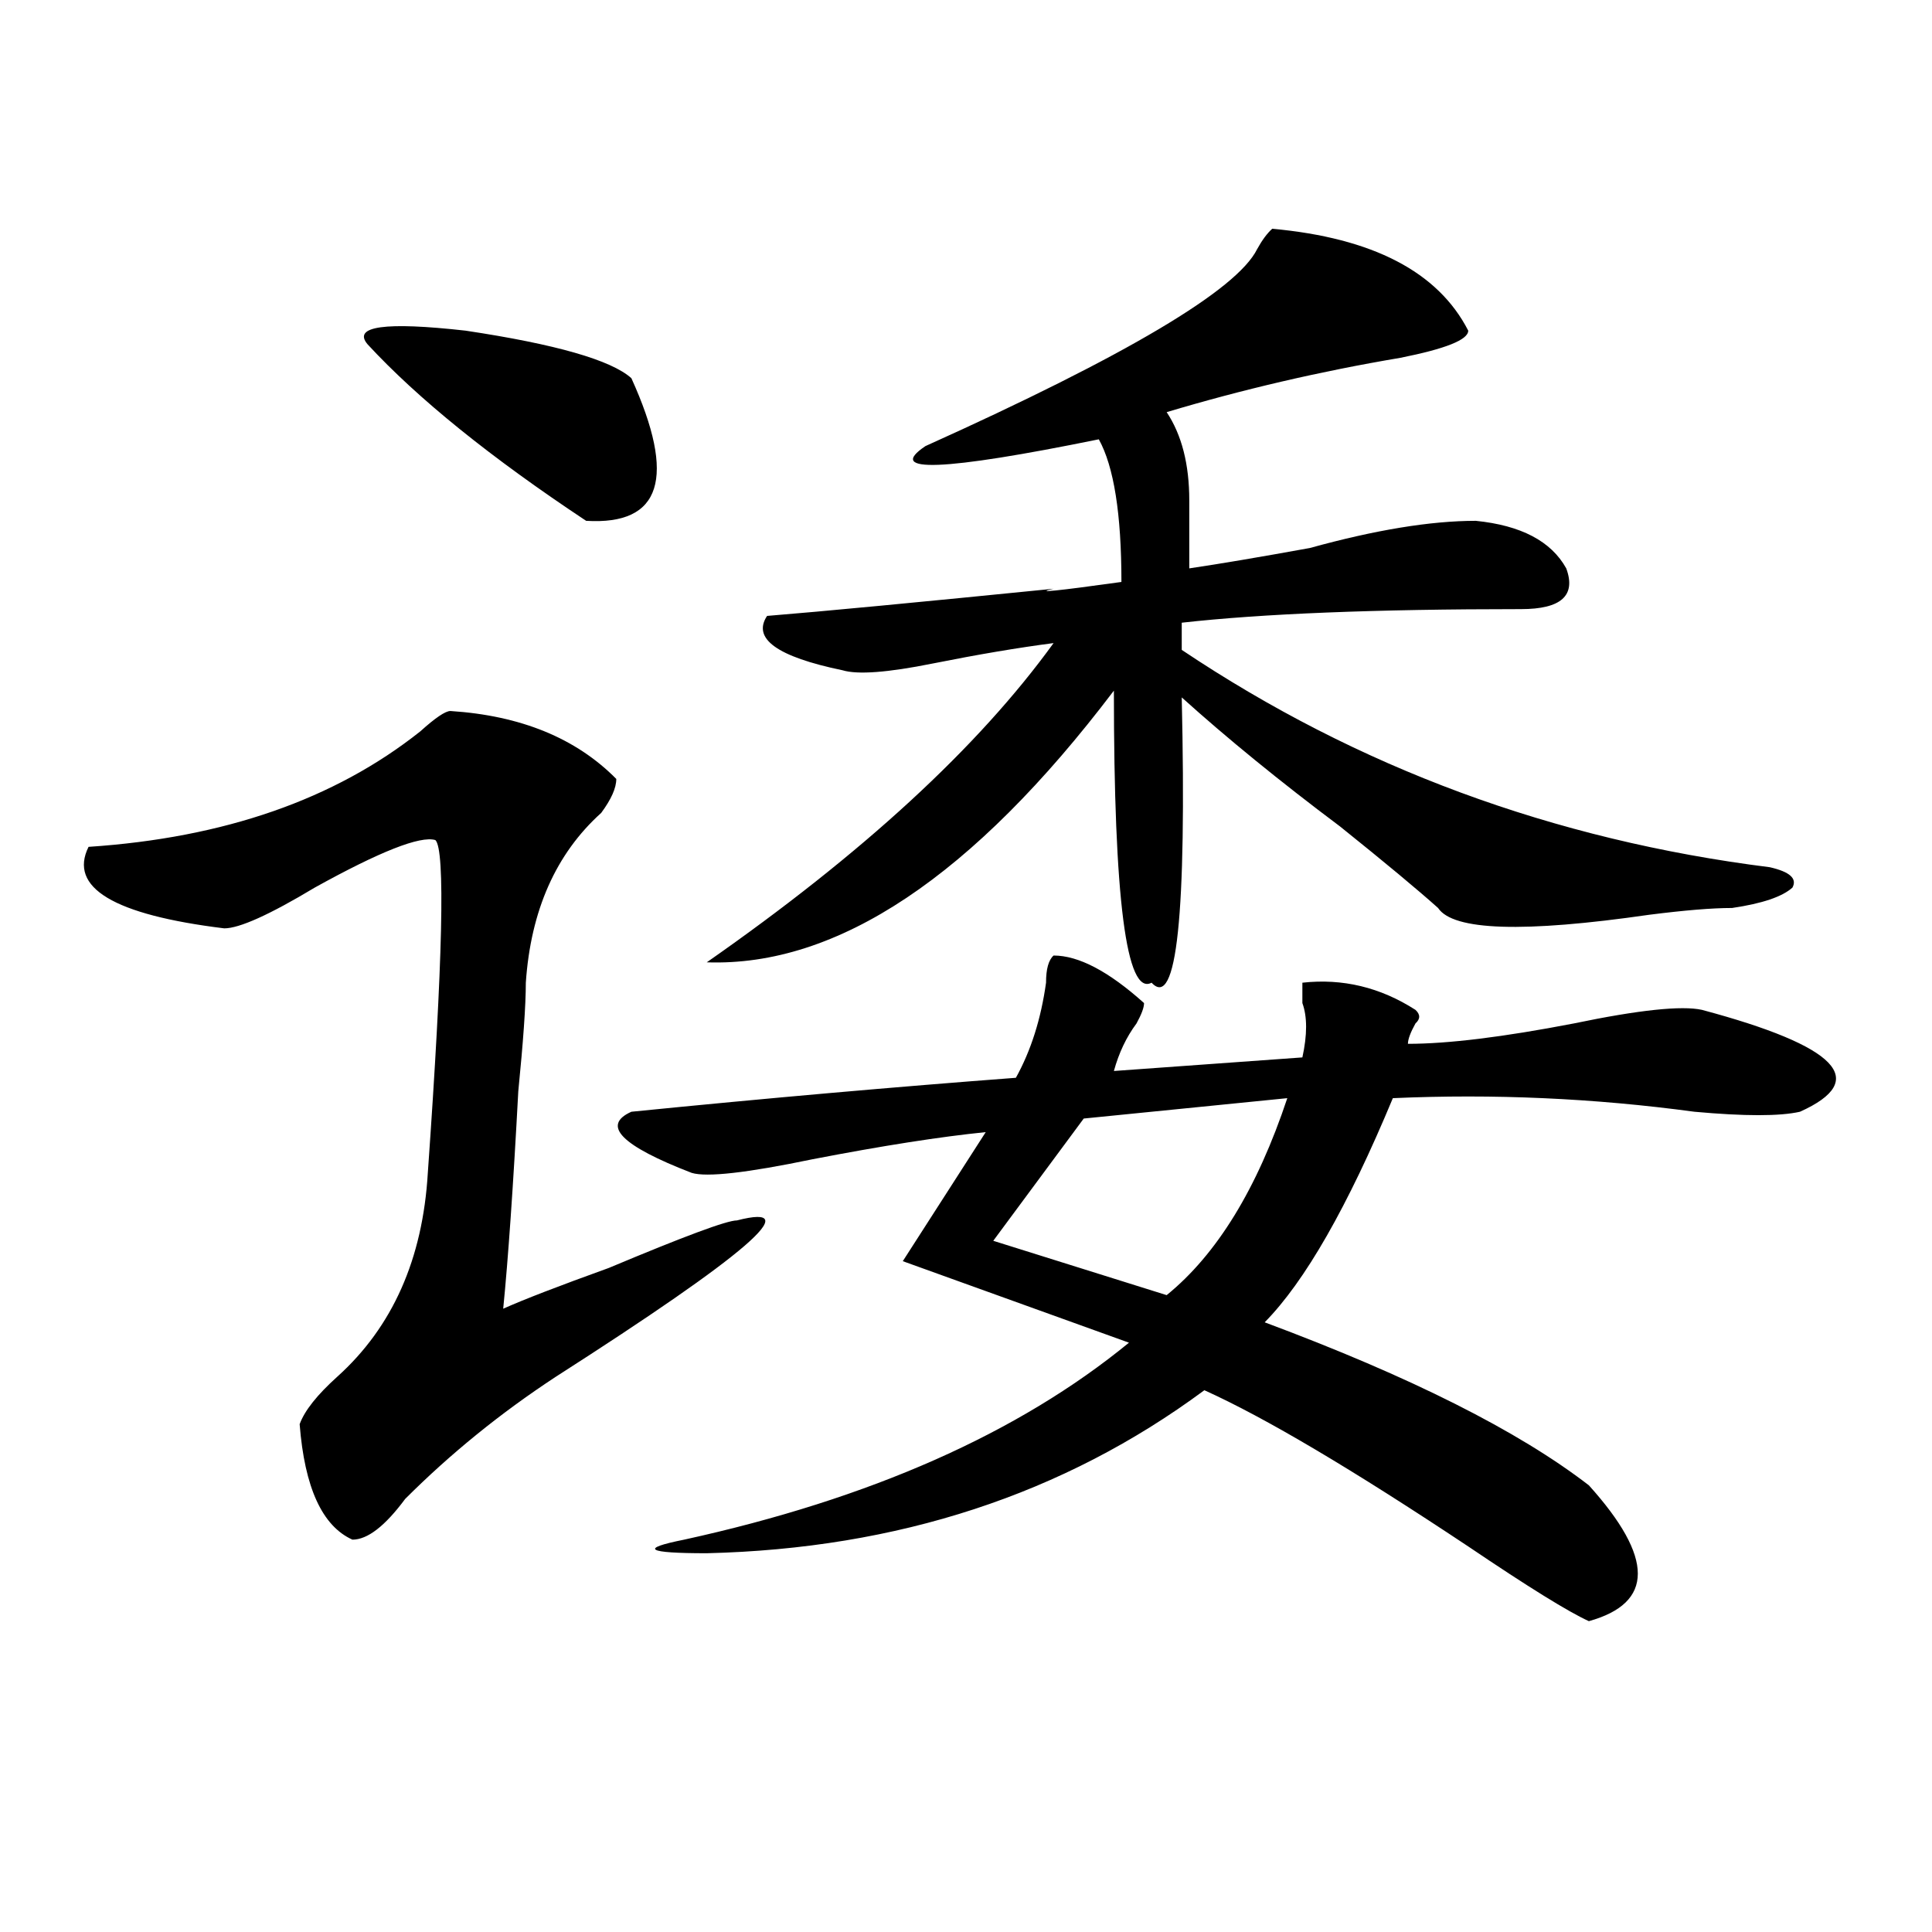
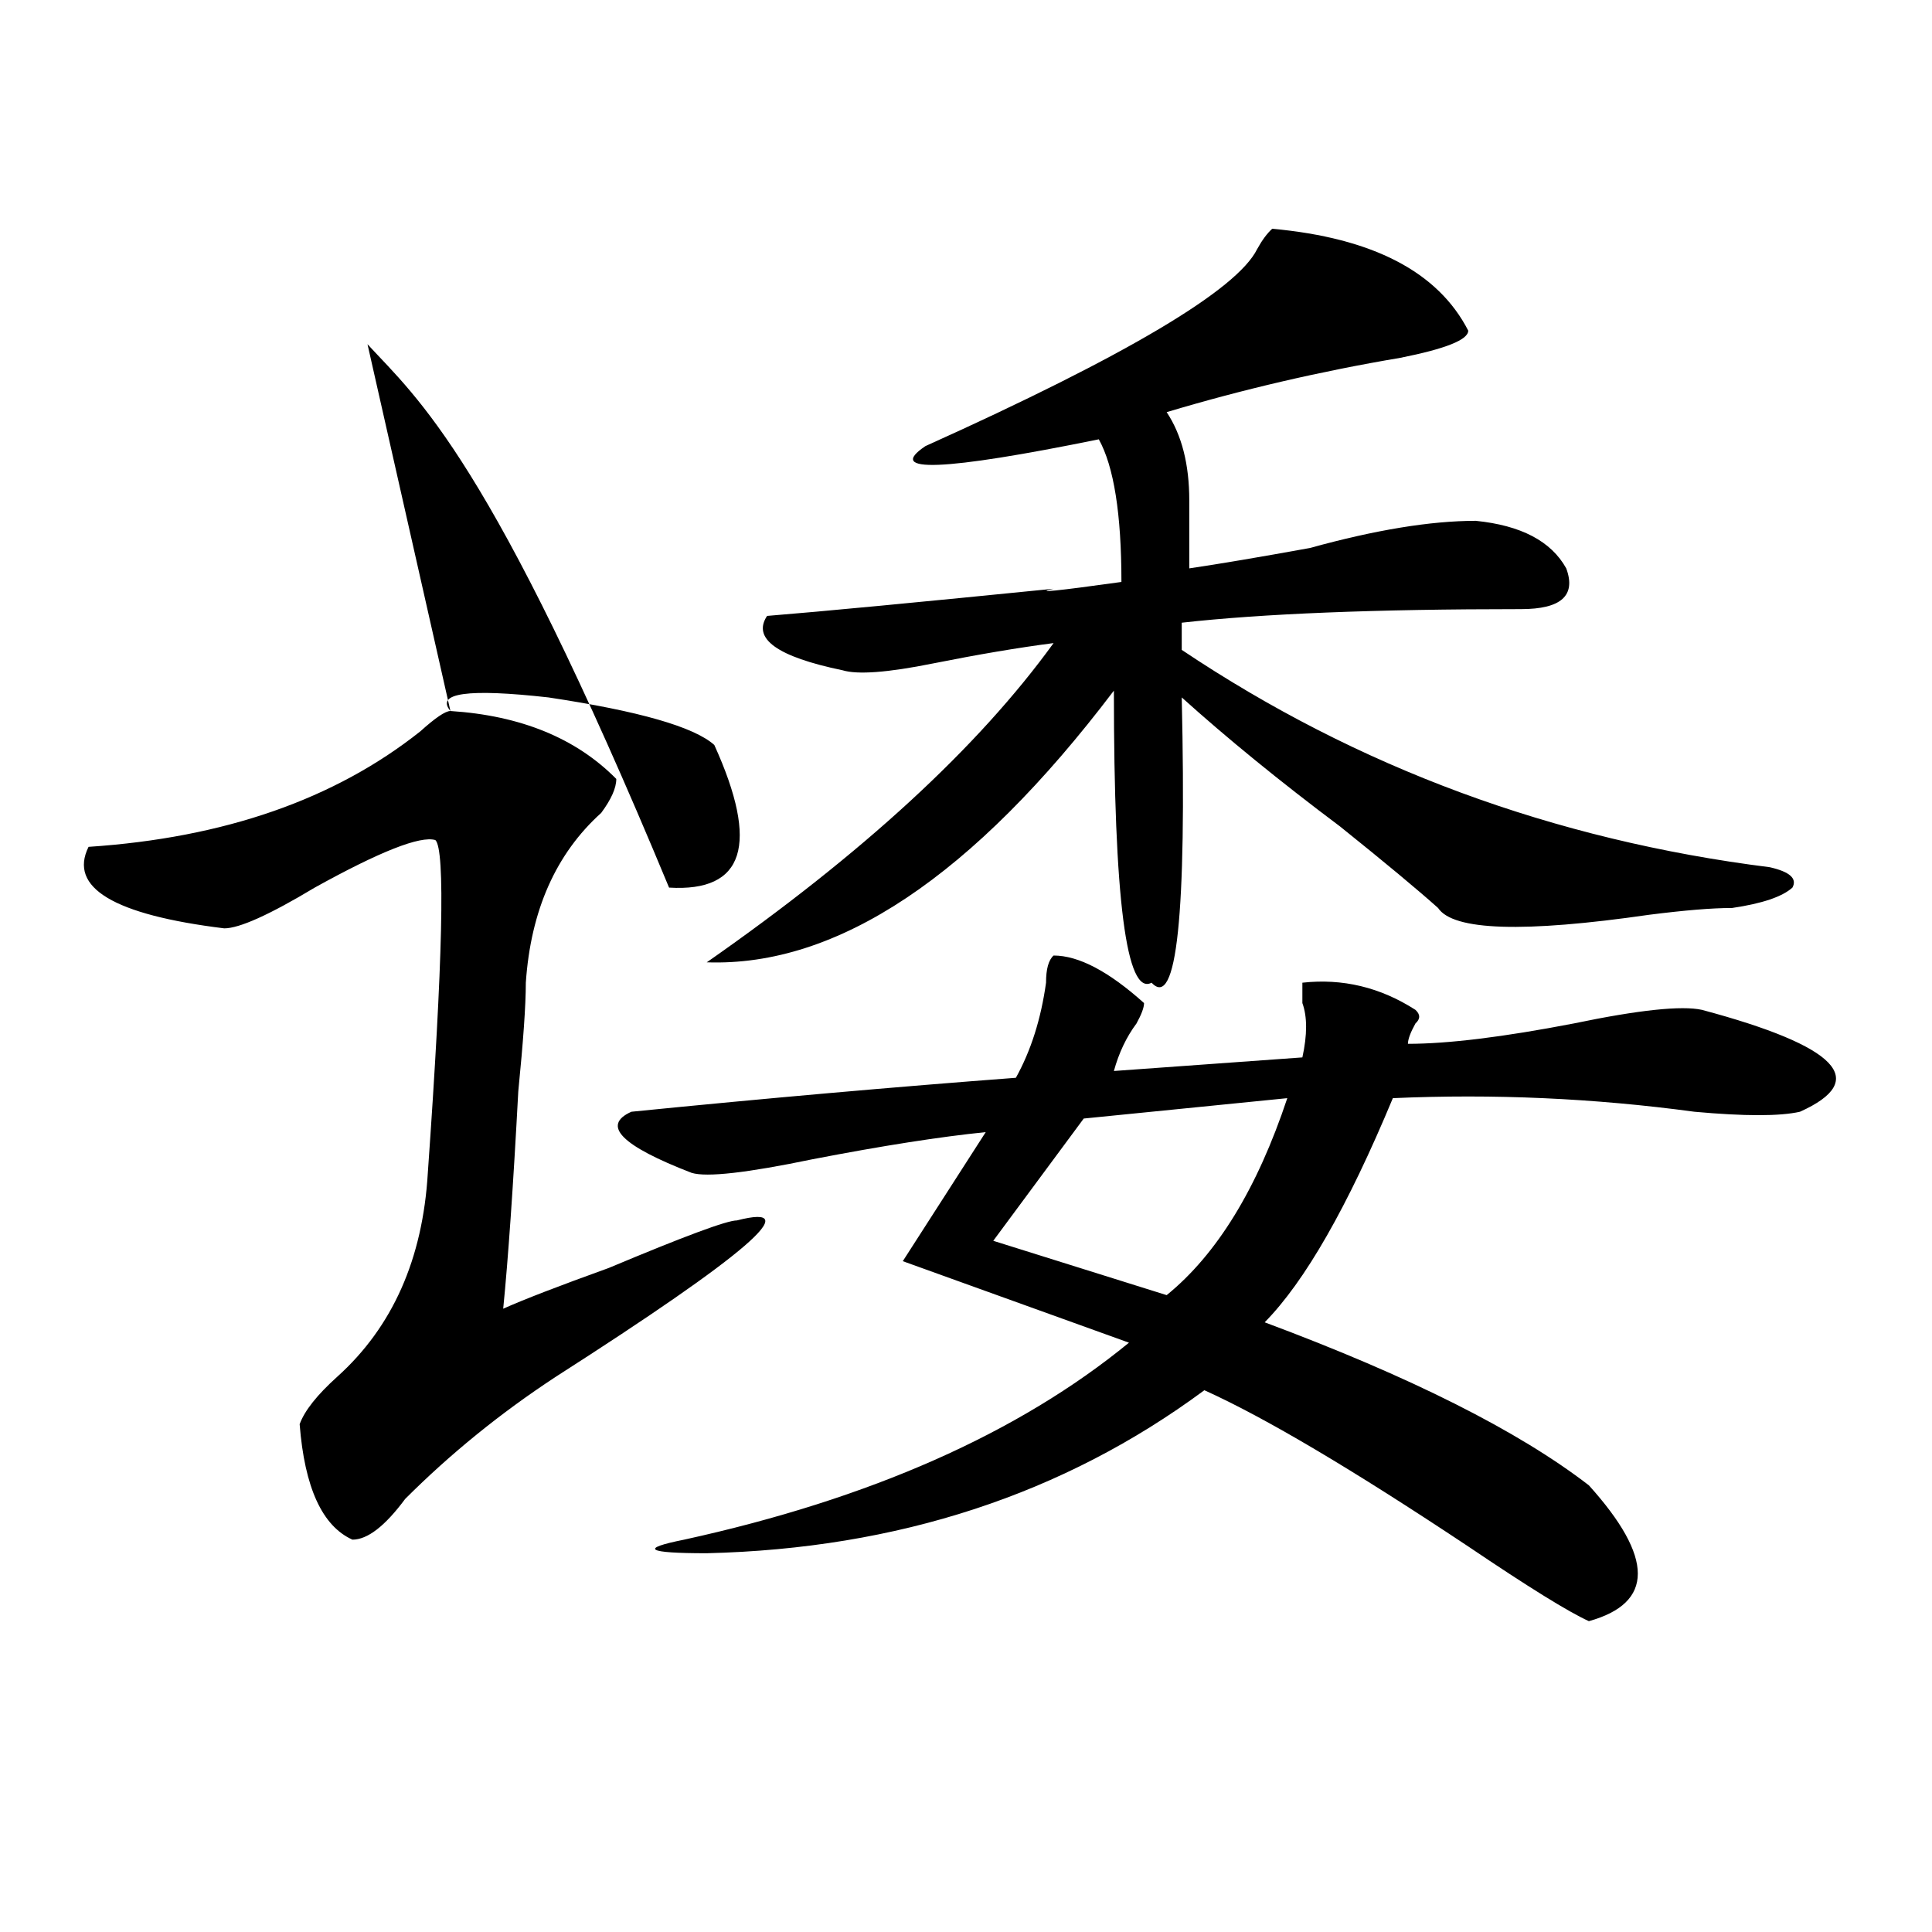
<svg xmlns="http://www.w3.org/2000/svg" version="1.1" id="图层_1" x="0px" y="0px" width="1000px" height="1000px" viewBox="0 0 1000 1000" enable-background="new 0 0 1000 1000" xml:space="preserve">
-   <path d="M233.141,368.016c36.402,2.362,64.999,14.063,85.851,35.156c0,4.725-2.621,10.547-7.805,17.578  c-23.414,21.094-36.462,50.428-39.023,87.891c0,11.756-1.341,30.487-3.902,56.25c-2.621,49.219-5.243,86.737-7.805,112.5  c10.366-4.669,28.598-11.7,54.633-21.094c39.023-16.369,61.097-24.609,66.34-24.609c36.402-9.338,5.184,17.578-93.656,80.859  c-28.657,18.787-54.632,39.881-78.046,63.281c-10.426,14.063-19.512,21.094-27.316,21.094  c-15.609-7.031-24.755-26.916-27.316-59.766c2.561-7.031,9.085-15.216,19.512-24.609c28.597-25.763,44.207-60.919,46.828-105.469  c7.805-110.138,9.085-167.541,3.902-172.266c-7.805-2.307-28.658,5.878-62.438,24.609c-23.414,14.063-39.023,21.094-46.828,21.094  c-57.254-7.031-80.668-21.094-70.242-42.188c70.242-4.669,127.436-24.609,171.703-59.766  C225.336,371.531,230.52,368.016,233.141,368.016z M190.215,178.172c-7.805-9.338,9.085-11.7,50.73-7.031  c46.828,7.031,75.426,15.271,85.852,24.609c23.414,51.581,15.609,76.19-23.414,73.828  C253.934,236.784,216.19,206.297,190.215,178.172z M545.328,494.578c12.988,0,28.598,8.24,46.828,24.609  c0,2.362-1.341,5.878-3.902,10.547c-5.243,7.031-9.146,15.271-11.707,24.609l97.559-7.031c2.562-11.7,2.562-21.094,0-28.125  c0-2.307,0-5.822,0-10.547c20.793-2.307,40.305,2.362,58.535,14.063c2.562,2.362,2.562,4.725,0,7.031  c-2.621,4.725-3.902,8.24-3.902,10.547c20.793,0,49.39-3.516,85.852-10.547c33.78-7.031,55.914-9.338,66.34-7.031  c70.242,18.787,87.133,36.365,50.73,52.734c-10.426,2.362-28.657,2.362-54.633,0c-52.071-7.031-104.082-9.338-156.094-7.031  c-23.414,56.25-45.547,94.922-66.34,116.016c75.426,28.125,131.339,56.25,167.801,84.375c33.78,37.463,33.78,60.919,0,70.313  c-10.426-4.725-31.219-17.578-62.438-38.672c-59.876-39.825-105.363-66.797-136.582-80.859  c-72.863,53.943-158.715,82.013-257.555,84.375c-31.219,0-35.121-2.362-11.707-7.031c96.218-21.094,172.984-55.041,230.238-101.953  l-117.07-42.188l42.926-66.797c-23.414,2.362-53.352,7.031-89.754,14.063c-33.84,7.031-54.633,9.394-62.438,7.031  c-36.462-14.063-46.828-24.609-31.219-31.641c70.242-7.031,136.582-12.854,199.02-17.578c7.805-14.063,12.988-30.432,15.609-49.219  C541.426,501.609,542.707,496.94,545.328,494.578z M658.496,118.406c52.012,4.725,85.852,22.303,101.461,52.734  c0,4.725-11.707,9.394-35.121,14.063c-41.645,7.031-81.949,16.425-120.973,28.125c7.805,11.756,11.707,26.972,11.707,45.703  c0,11.756,0,23.456,0,35.156c15.609-2.307,36.402-5.822,62.438-10.547c33.78-9.338,62.438-14.063,85.852-14.063  c23.414,2.362,39.023,10.547,46.828,24.609c5.184,14.063-2.621,21.094-23.414,21.094c-75.485,0-134.021,2.362-175.605,7.031v14.063  c91.035,60.975,192.496,98.438,304.383,112.5c10.366,2.362,14.269,5.878,11.707,10.547c-5.243,4.725-15.609,8.24-31.219,10.547  c-10.426,0-24.755,1.209-42.926,3.516c-65.059,9.394-101.461,8.24-109.266-3.516c-10.426-9.338-27.316-23.4-50.73-42.188  c-31.219-23.4-58.535-45.703-81.949-66.797c2.562,112.5-2.621,161.719-15.609,147.656c-13.048,7.031-19.512-43.341-19.512-151.172  C503.684,453.6,433.441,500.456,365.82,498.094c80.608-56.25,140.484-111.291,179.508-165.234  c-18.23,2.362-39.023,5.878-62.438,10.547c-23.414,4.725-39.023,5.878-46.828,3.516c-33.84-7.031-46.828-16.369-39.023-28.125  c28.598-2.307,78.047-7.031,148.289-14.063c-10.426,2.362,1.281,1.209,35.121-3.516c0-35.156-3.902-59.766-11.707-73.828  c-80.668,16.425-110.606,17.578-89.754,3.516c104.022-46.856,161.277-80.859,171.703-101.953  C653.253,124.284,655.875,120.769,658.496,118.406z M666.301,568.406l-105.363,10.547l-46.828,63.281l89.754,28.125  C629.839,649.266,650.691,615.318,666.301,568.406z" />
+   <path d="M233.141,368.016c36.402,2.362,64.999,14.063,85.851,35.156c0,4.725-2.621,10.547-7.805,17.578  c-23.414,21.094-36.462,50.428-39.023,87.891c0,11.756-1.341,30.487-3.902,56.25c-2.621,49.219-5.243,86.737-7.805,112.5  c10.366-4.669,28.598-11.7,54.633-21.094c39.023-16.369,61.097-24.609,66.34-24.609c36.402-9.338,5.184,17.578-93.656,80.859  c-28.657,18.787-54.632,39.881-78.046,63.281c-10.426,14.063-19.512,21.094-27.316,21.094  c-15.609-7.031-24.755-26.916-27.316-59.766c2.561-7.031,9.085-15.216,19.512-24.609c28.597-25.763,44.207-60.919,46.828-105.469  c7.805-110.138,9.085-167.541,3.902-172.266c-7.805-2.307-28.658,5.878-62.438,24.609c-23.414,14.063-39.023,21.094-46.828,21.094  c-57.254-7.031-80.668-21.094-70.242-42.188c70.242-4.669,127.436-24.609,171.703-59.766  C225.336,371.531,230.52,368.016,233.141,368.016z c-7.805-9.338,9.085-11.7,50.73-7.031  c46.828,7.031,75.426,15.271,85.852,24.609c23.414,51.581,15.609,76.19-23.414,73.828  C253.934,236.784,216.19,206.297,190.215,178.172z M545.328,494.578c12.988,0,28.598,8.24,46.828,24.609  c0,2.362-1.341,5.878-3.902,10.547c-5.243,7.031-9.146,15.271-11.707,24.609l97.559-7.031c2.562-11.7,2.562-21.094,0-28.125  c0-2.307,0-5.822,0-10.547c20.793-2.307,40.305,2.362,58.535,14.063c2.562,2.362,2.562,4.725,0,7.031  c-2.621,4.725-3.902,8.24-3.902,10.547c20.793,0,49.39-3.516,85.852-10.547c33.78-7.031,55.914-9.338,66.34-7.031  c70.242,18.787,87.133,36.365,50.73,52.734c-10.426,2.362-28.657,2.362-54.633,0c-52.071-7.031-104.082-9.338-156.094-7.031  c-23.414,56.25-45.547,94.922-66.34,116.016c75.426,28.125,131.339,56.25,167.801,84.375c33.78,37.463,33.78,60.919,0,70.313  c-10.426-4.725-31.219-17.578-62.438-38.672c-59.876-39.825-105.363-66.797-136.582-80.859  c-72.863,53.943-158.715,82.013-257.555,84.375c-31.219,0-35.121-2.362-11.707-7.031c96.218-21.094,172.984-55.041,230.238-101.953  l-117.07-42.188l42.926-66.797c-23.414,2.362-53.352,7.031-89.754,14.063c-33.84,7.031-54.633,9.394-62.438,7.031  c-36.462-14.063-46.828-24.609-31.219-31.641c70.242-7.031,136.582-12.854,199.02-17.578c7.805-14.063,12.988-30.432,15.609-49.219  C541.426,501.609,542.707,496.94,545.328,494.578z M658.496,118.406c52.012,4.725,85.852,22.303,101.461,52.734  c0,4.725-11.707,9.394-35.121,14.063c-41.645,7.031-81.949,16.425-120.973,28.125c7.805,11.756,11.707,26.972,11.707,45.703  c0,11.756,0,23.456,0,35.156c15.609-2.307,36.402-5.822,62.438-10.547c33.78-9.338,62.438-14.063,85.852-14.063  c23.414,2.362,39.023,10.547,46.828,24.609c5.184,14.063-2.621,21.094-23.414,21.094c-75.485,0-134.021,2.362-175.605,7.031v14.063  c91.035,60.975,192.496,98.438,304.383,112.5c10.366,2.362,14.269,5.878,11.707,10.547c-5.243,4.725-15.609,8.24-31.219,10.547  c-10.426,0-24.755,1.209-42.926,3.516c-65.059,9.394-101.461,8.24-109.266-3.516c-10.426-9.338-27.316-23.4-50.73-42.188  c-31.219-23.4-58.535-45.703-81.949-66.797c2.562,112.5-2.621,161.719-15.609,147.656c-13.048,7.031-19.512-43.341-19.512-151.172  C503.684,453.6,433.441,500.456,365.82,498.094c80.608-56.25,140.484-111.291,179.508-165.234  c-18.23,2.362-39.023,5.878-62.438,10.547c-23.414,4.725-39.023,5.878-46.828,3.516c-33.84-7.031-46.828-16.369-39.023-28.125  c28.598-2.307,78.047-7.031,148.289-14.063c-10.426,2.362,1.281,1.209,35.121-3.516c0-35.156-3.902-59.766-11.707-73.828  c-80.668,16.425-110.606,17.578-89.754,3.516c104.022-46.856,161.277-80.859,171.703-101.953  C653.253,124.284,655.875,120.769,658.496,118.406z M666.301,568.406l-105.363,10.547l-46.828,63.281l89.754,28.125  C629.839,649.266,650.691,615.318,666.301,568.406z" />
</svg>